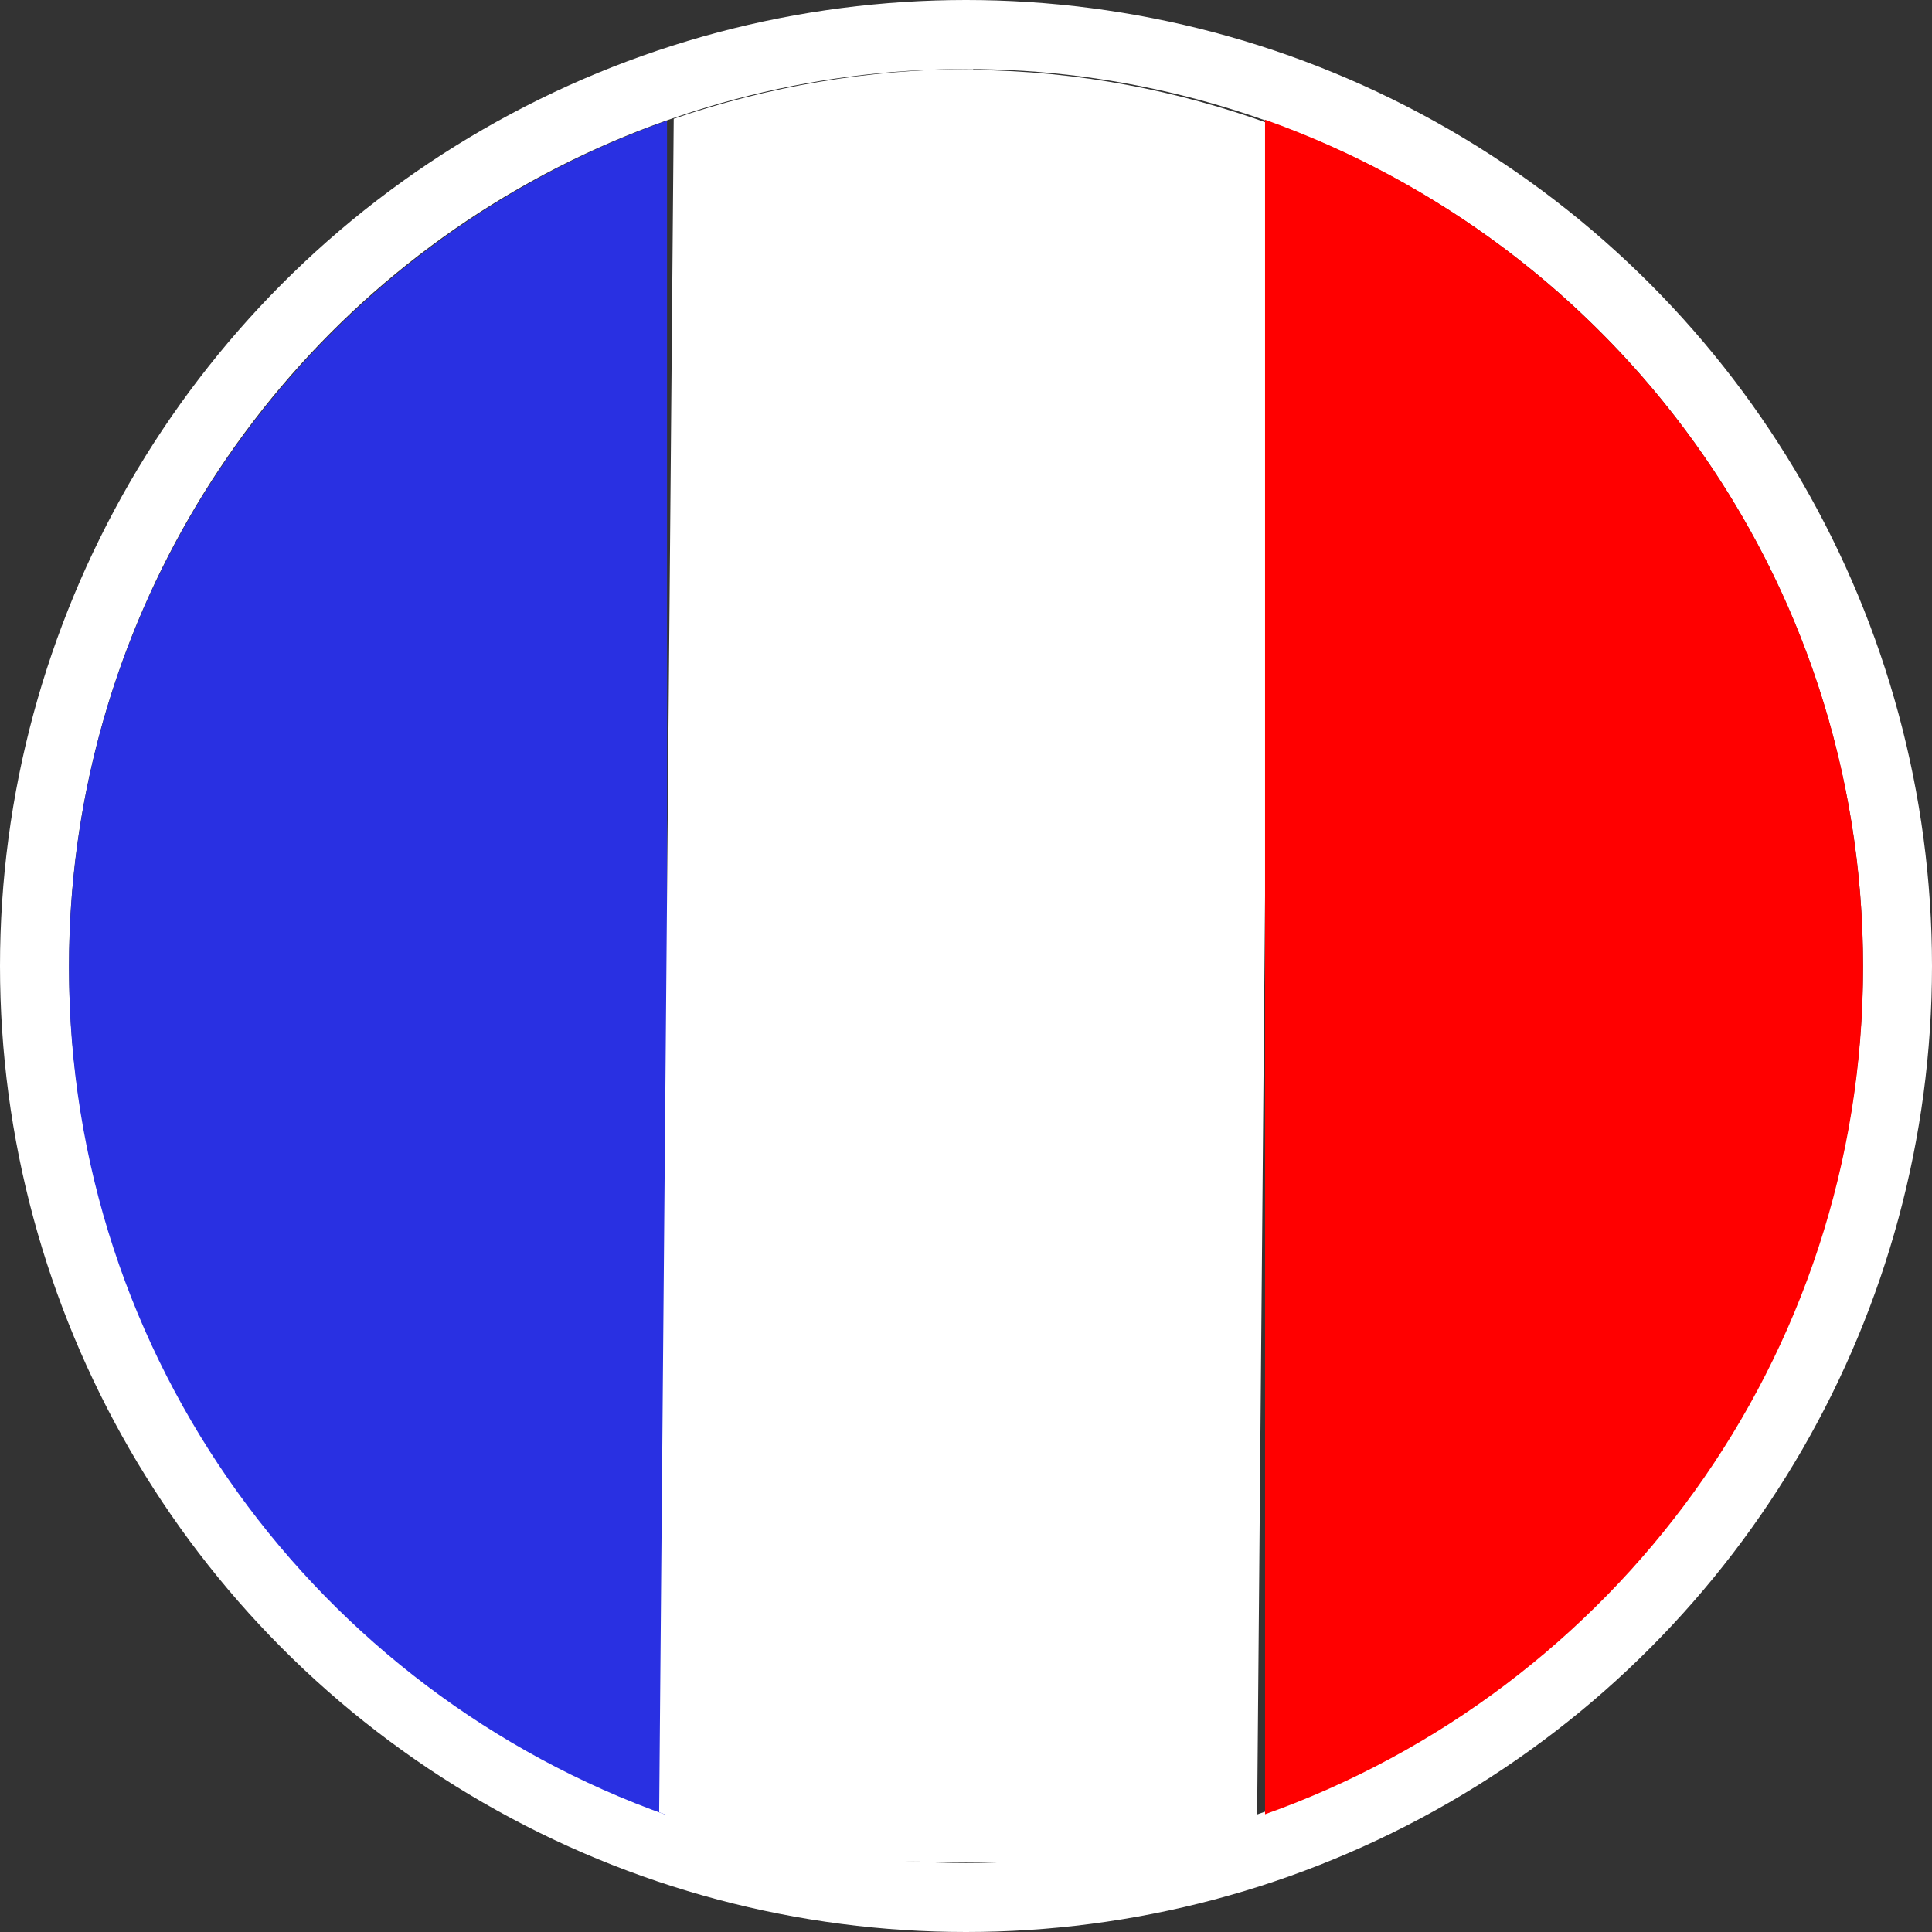
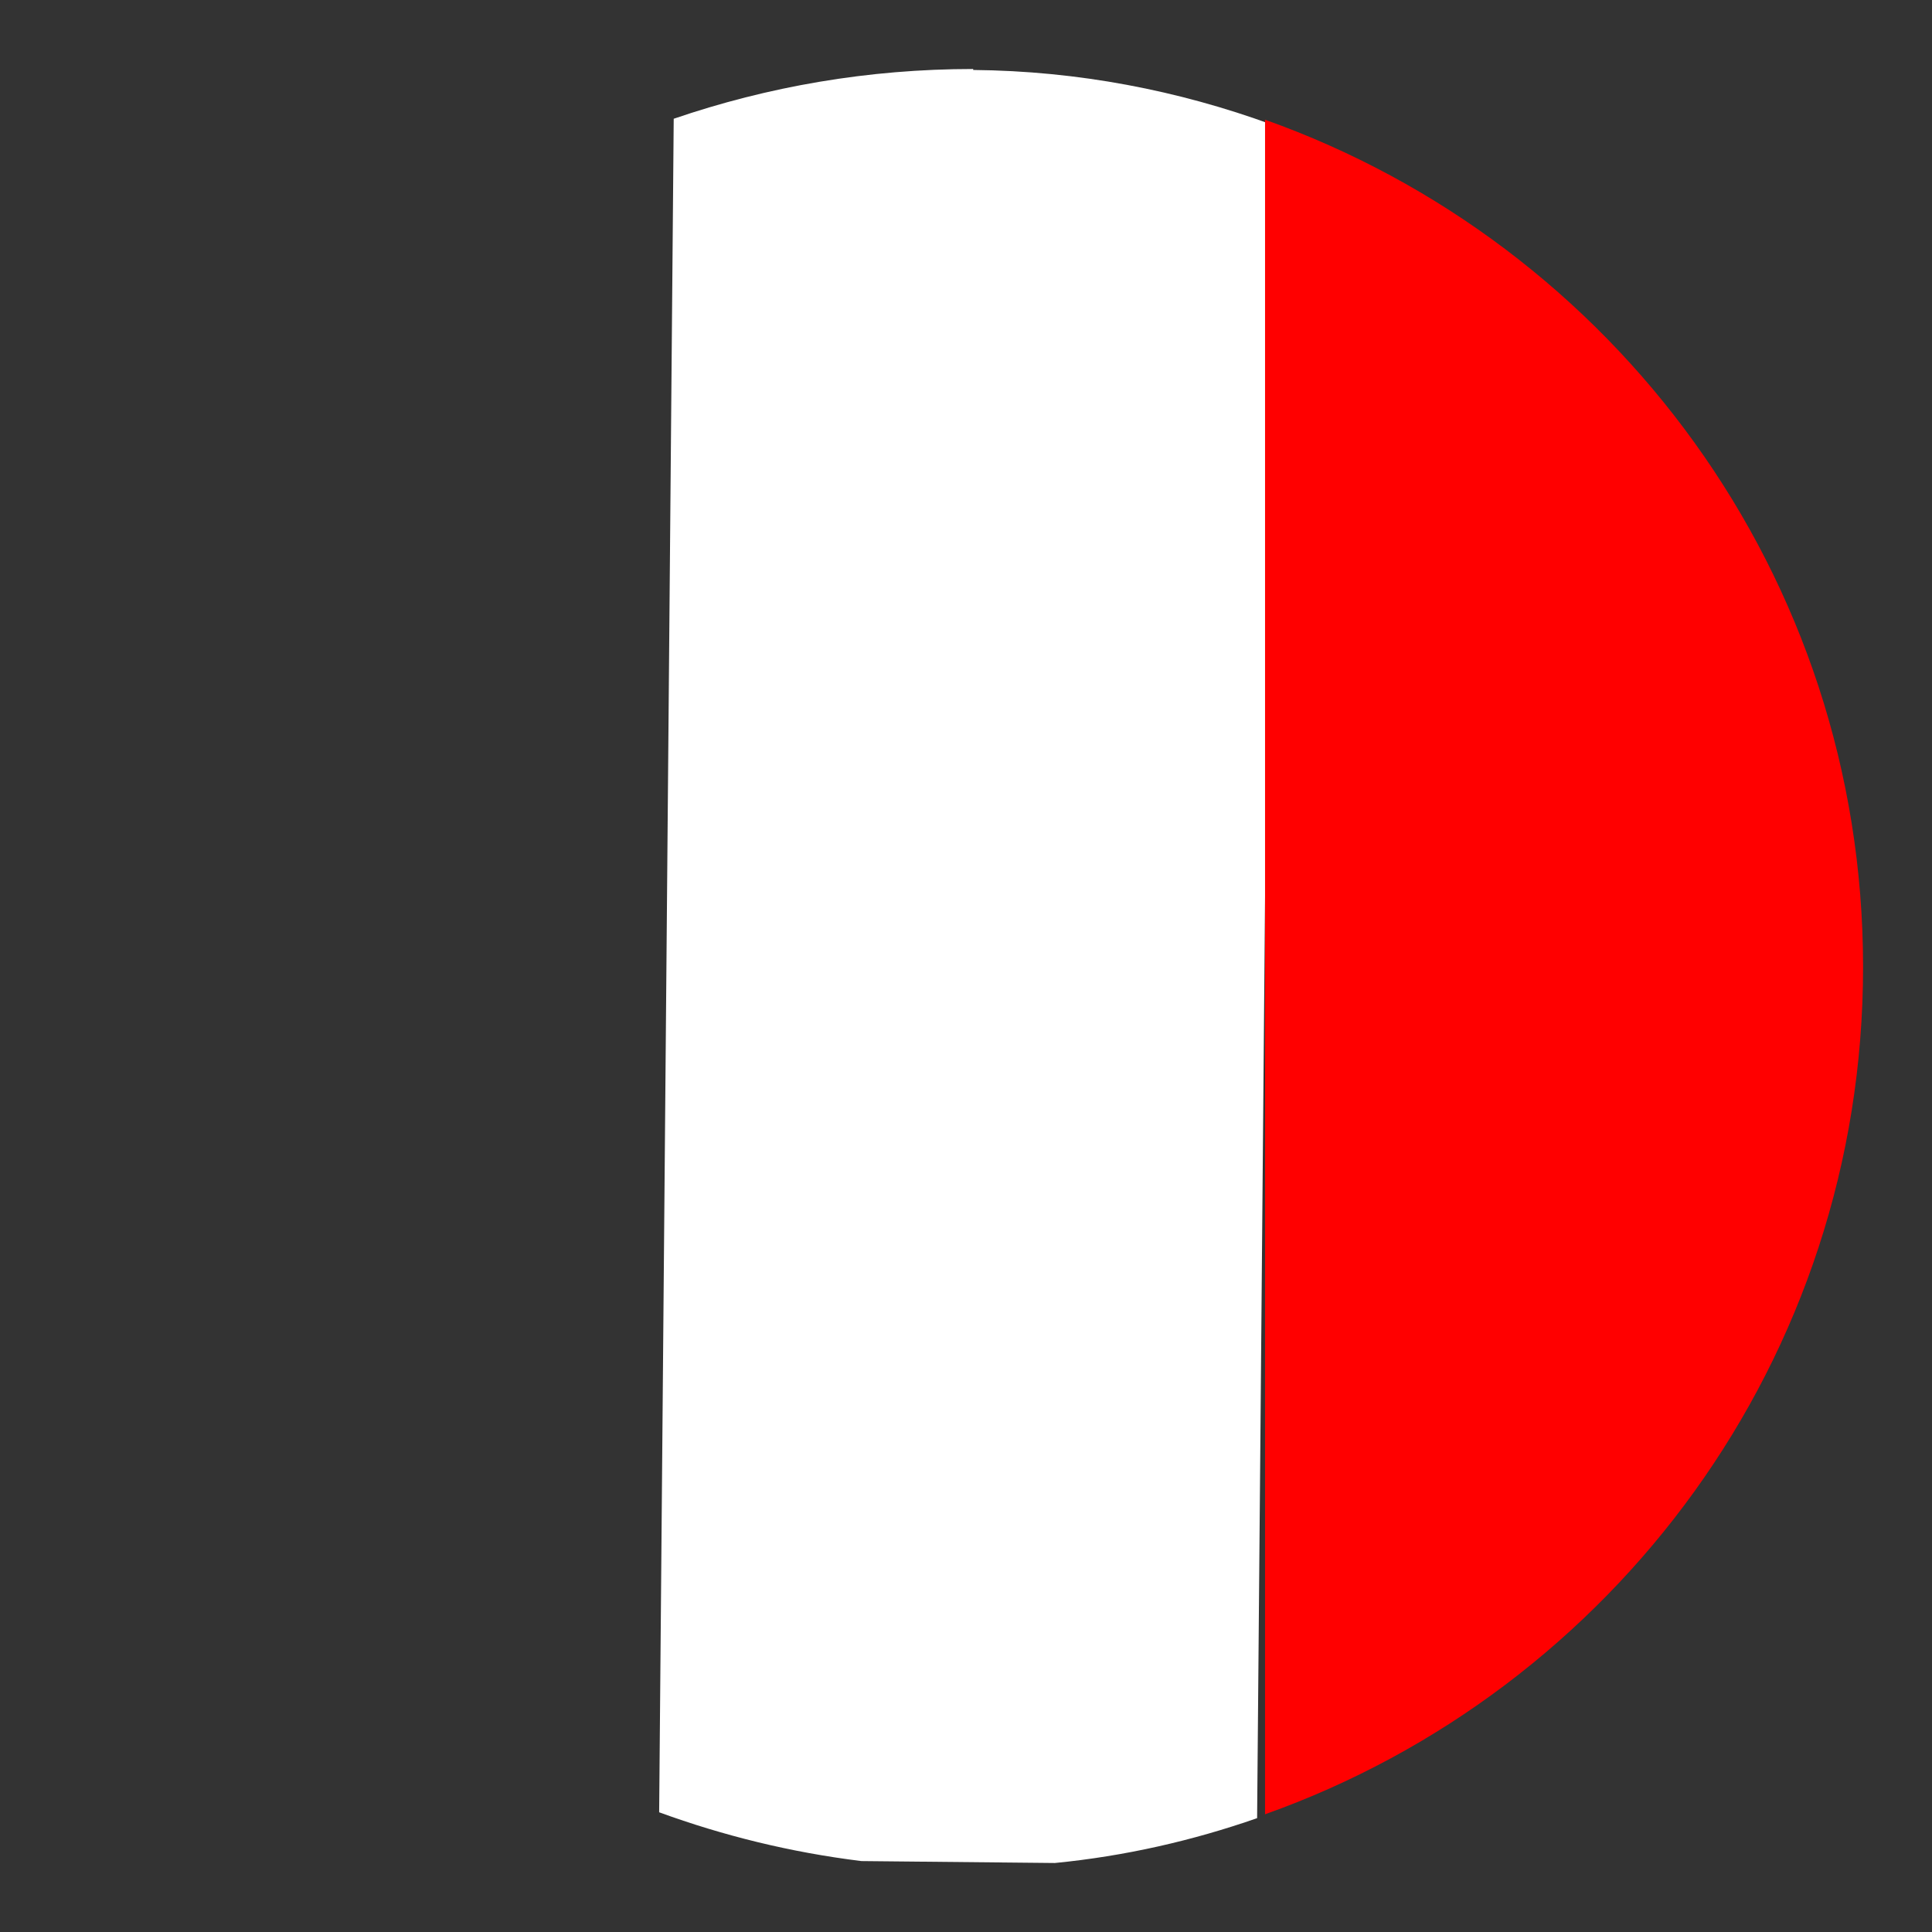
<svg xmlns="http://www.w3.org/2000/svg" width="28" height="28" viewBox="0 0 28 28" fill="none">
  <rect x="0" y="0" width="28" height="28" fill="#333333" stroke="none" />
  <g id="Frame 802">
-     <circle id="Ellipse 4" cx="14" cy="14" r="13.5" stroke="white" />
    <g id="Group">
      <path id="Vector" d="M13.994 23.552C14.346 23.552 14.684 23.538 15.022 23.496H12.965C13.303 23.538 13.641 23.552 13.994 23.552Z" fill="white" />
-       <path id="Vector_2" d="M9.667 26.308V1.749C4.622 3.543 1 8.348 1 14.028C1 19.709 4.622 24.513 9.667 26.308Z" fill="#2930E2" />
      <path id="Vector_3" d="M14.104 1C12.582 1 11.131 1.254 9.764 1.721L9.553 26.265C10.483 26.604 11.455 26.845 12.484 26.972L15.288 27C16.303 26.901 17.289 26.675 18.219 26.35L18.431 1.805C17.078 1.311 15.626 1.028 14.104 1.014V1Z" fill="white" />
      <path id="Vector_4" d="M18.334 1.749V26.294C23.379 24.499 27.001 19.695 27.001 14.014C27.001 8.334 23.379 3.529 18.334 1.735V1.749Z" fill="#FF0000" />
    </g>
  </g>
</svg>